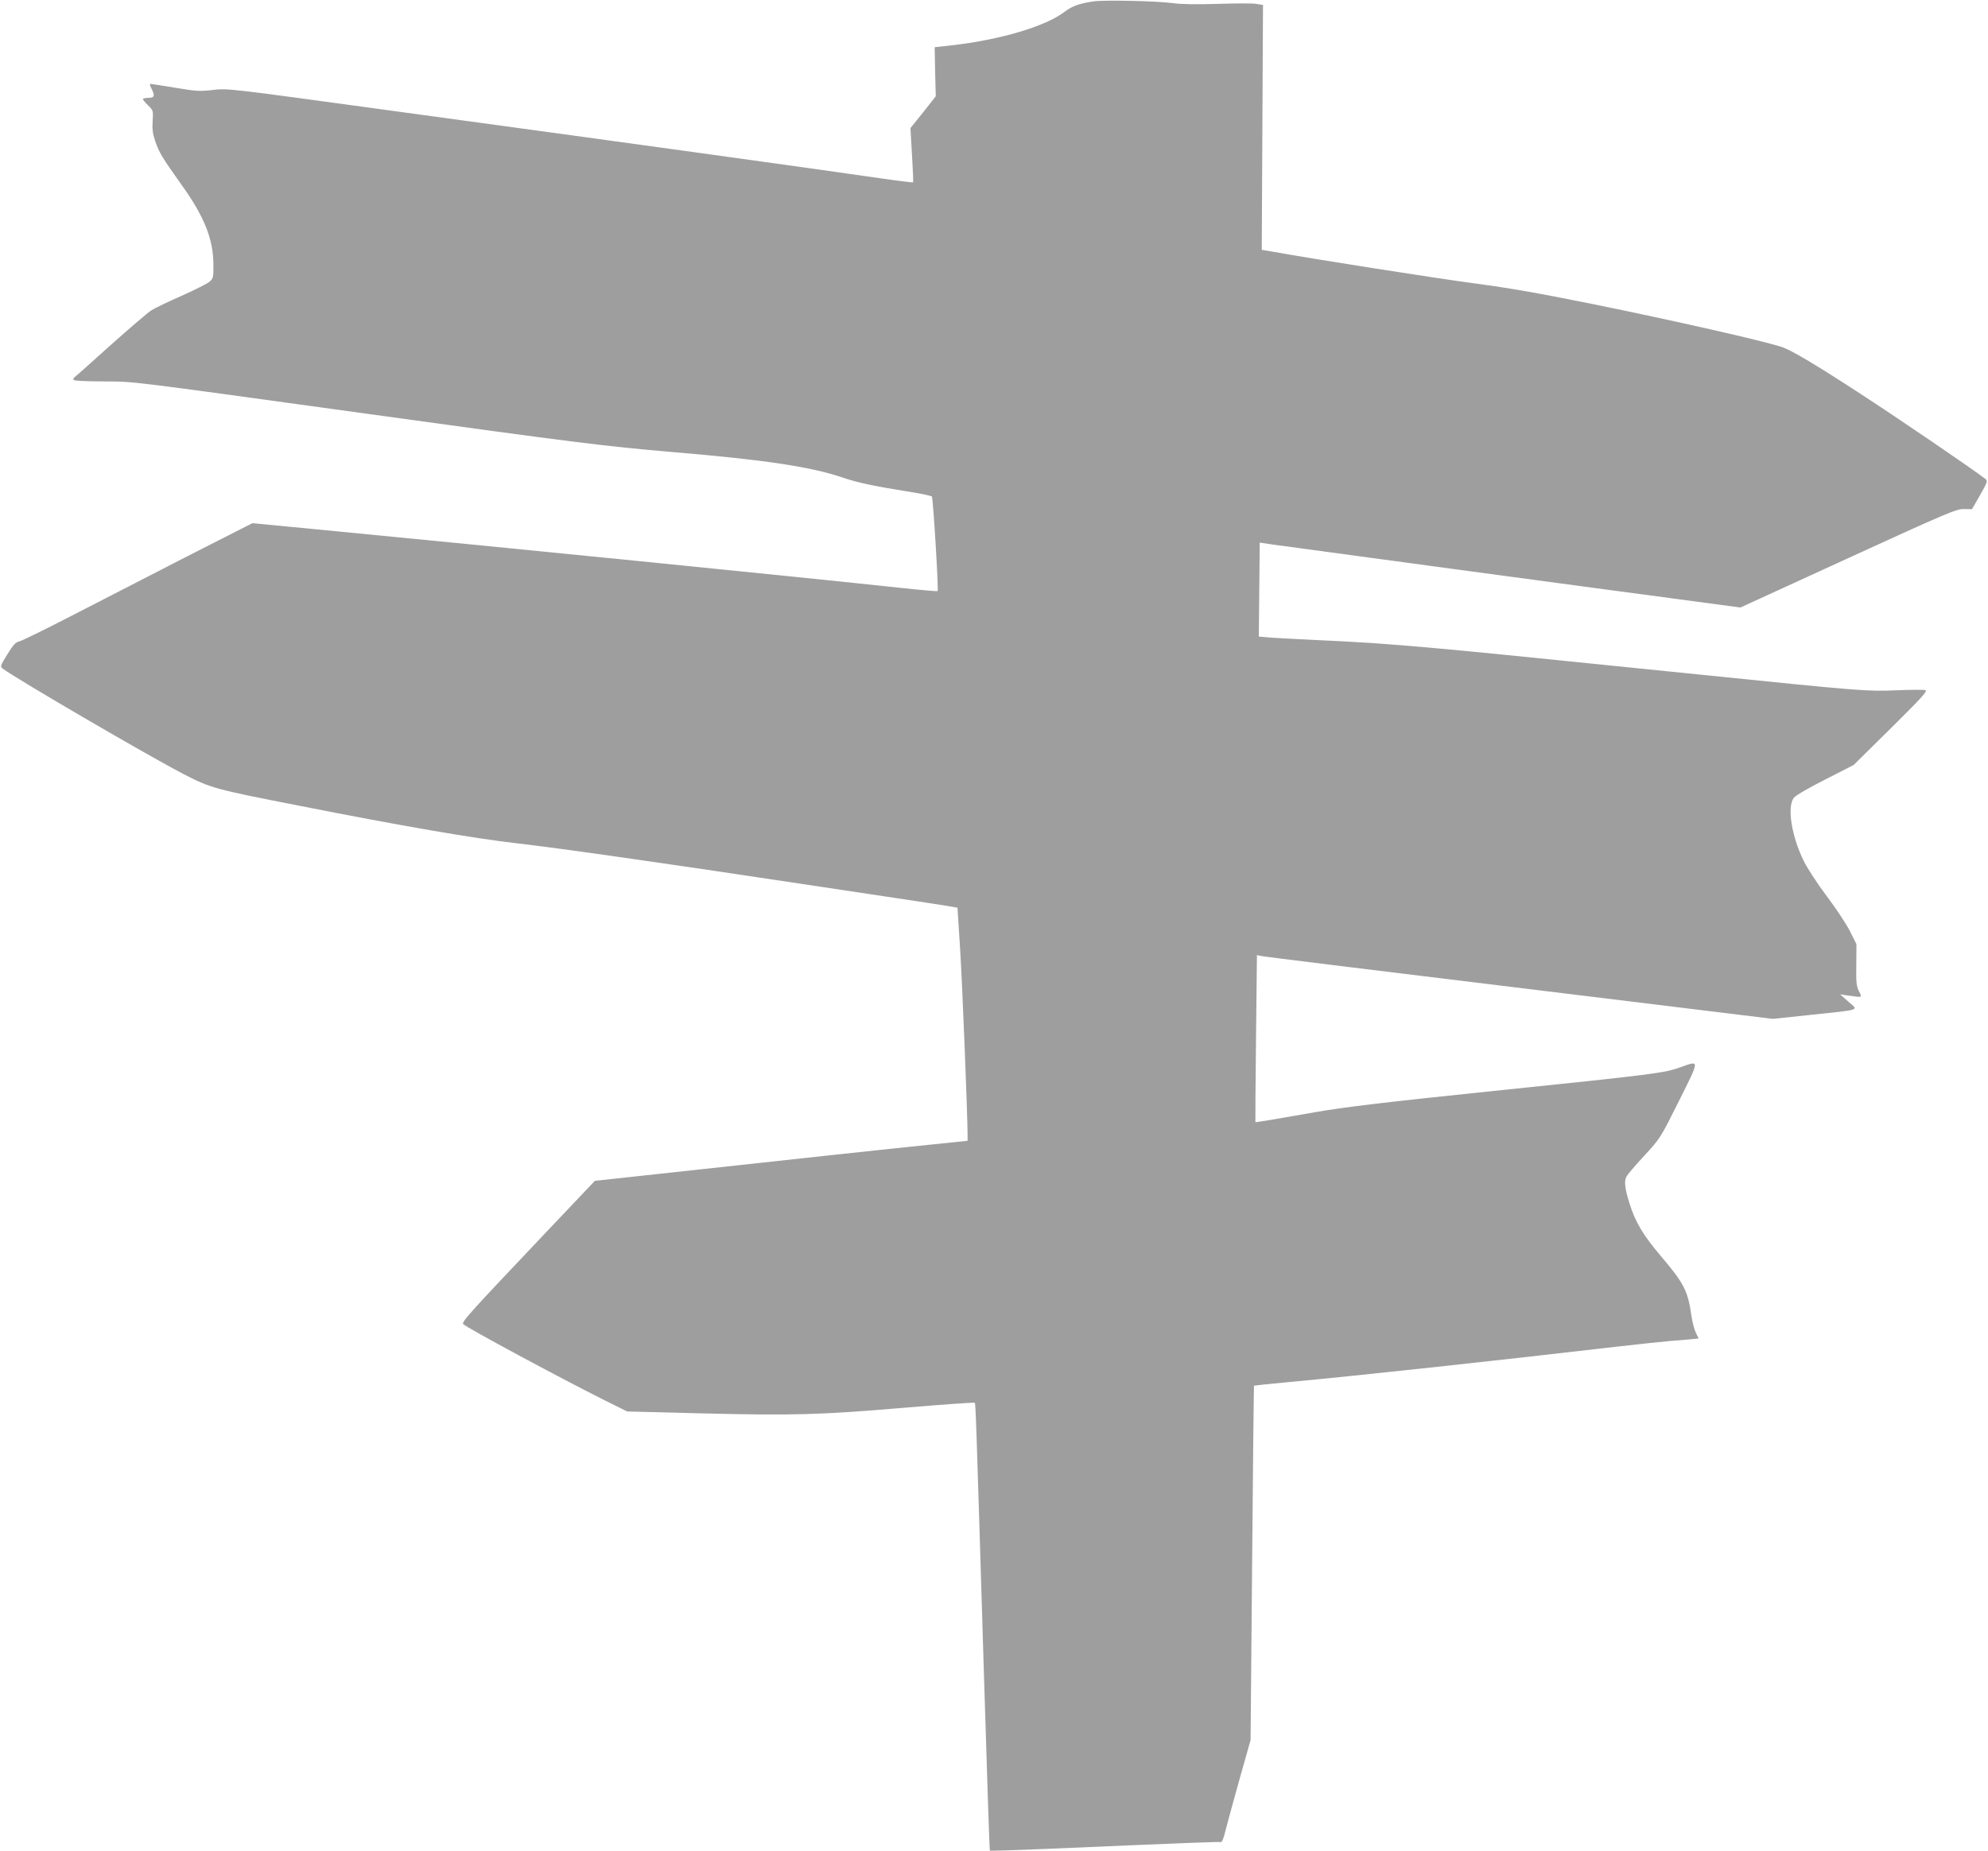
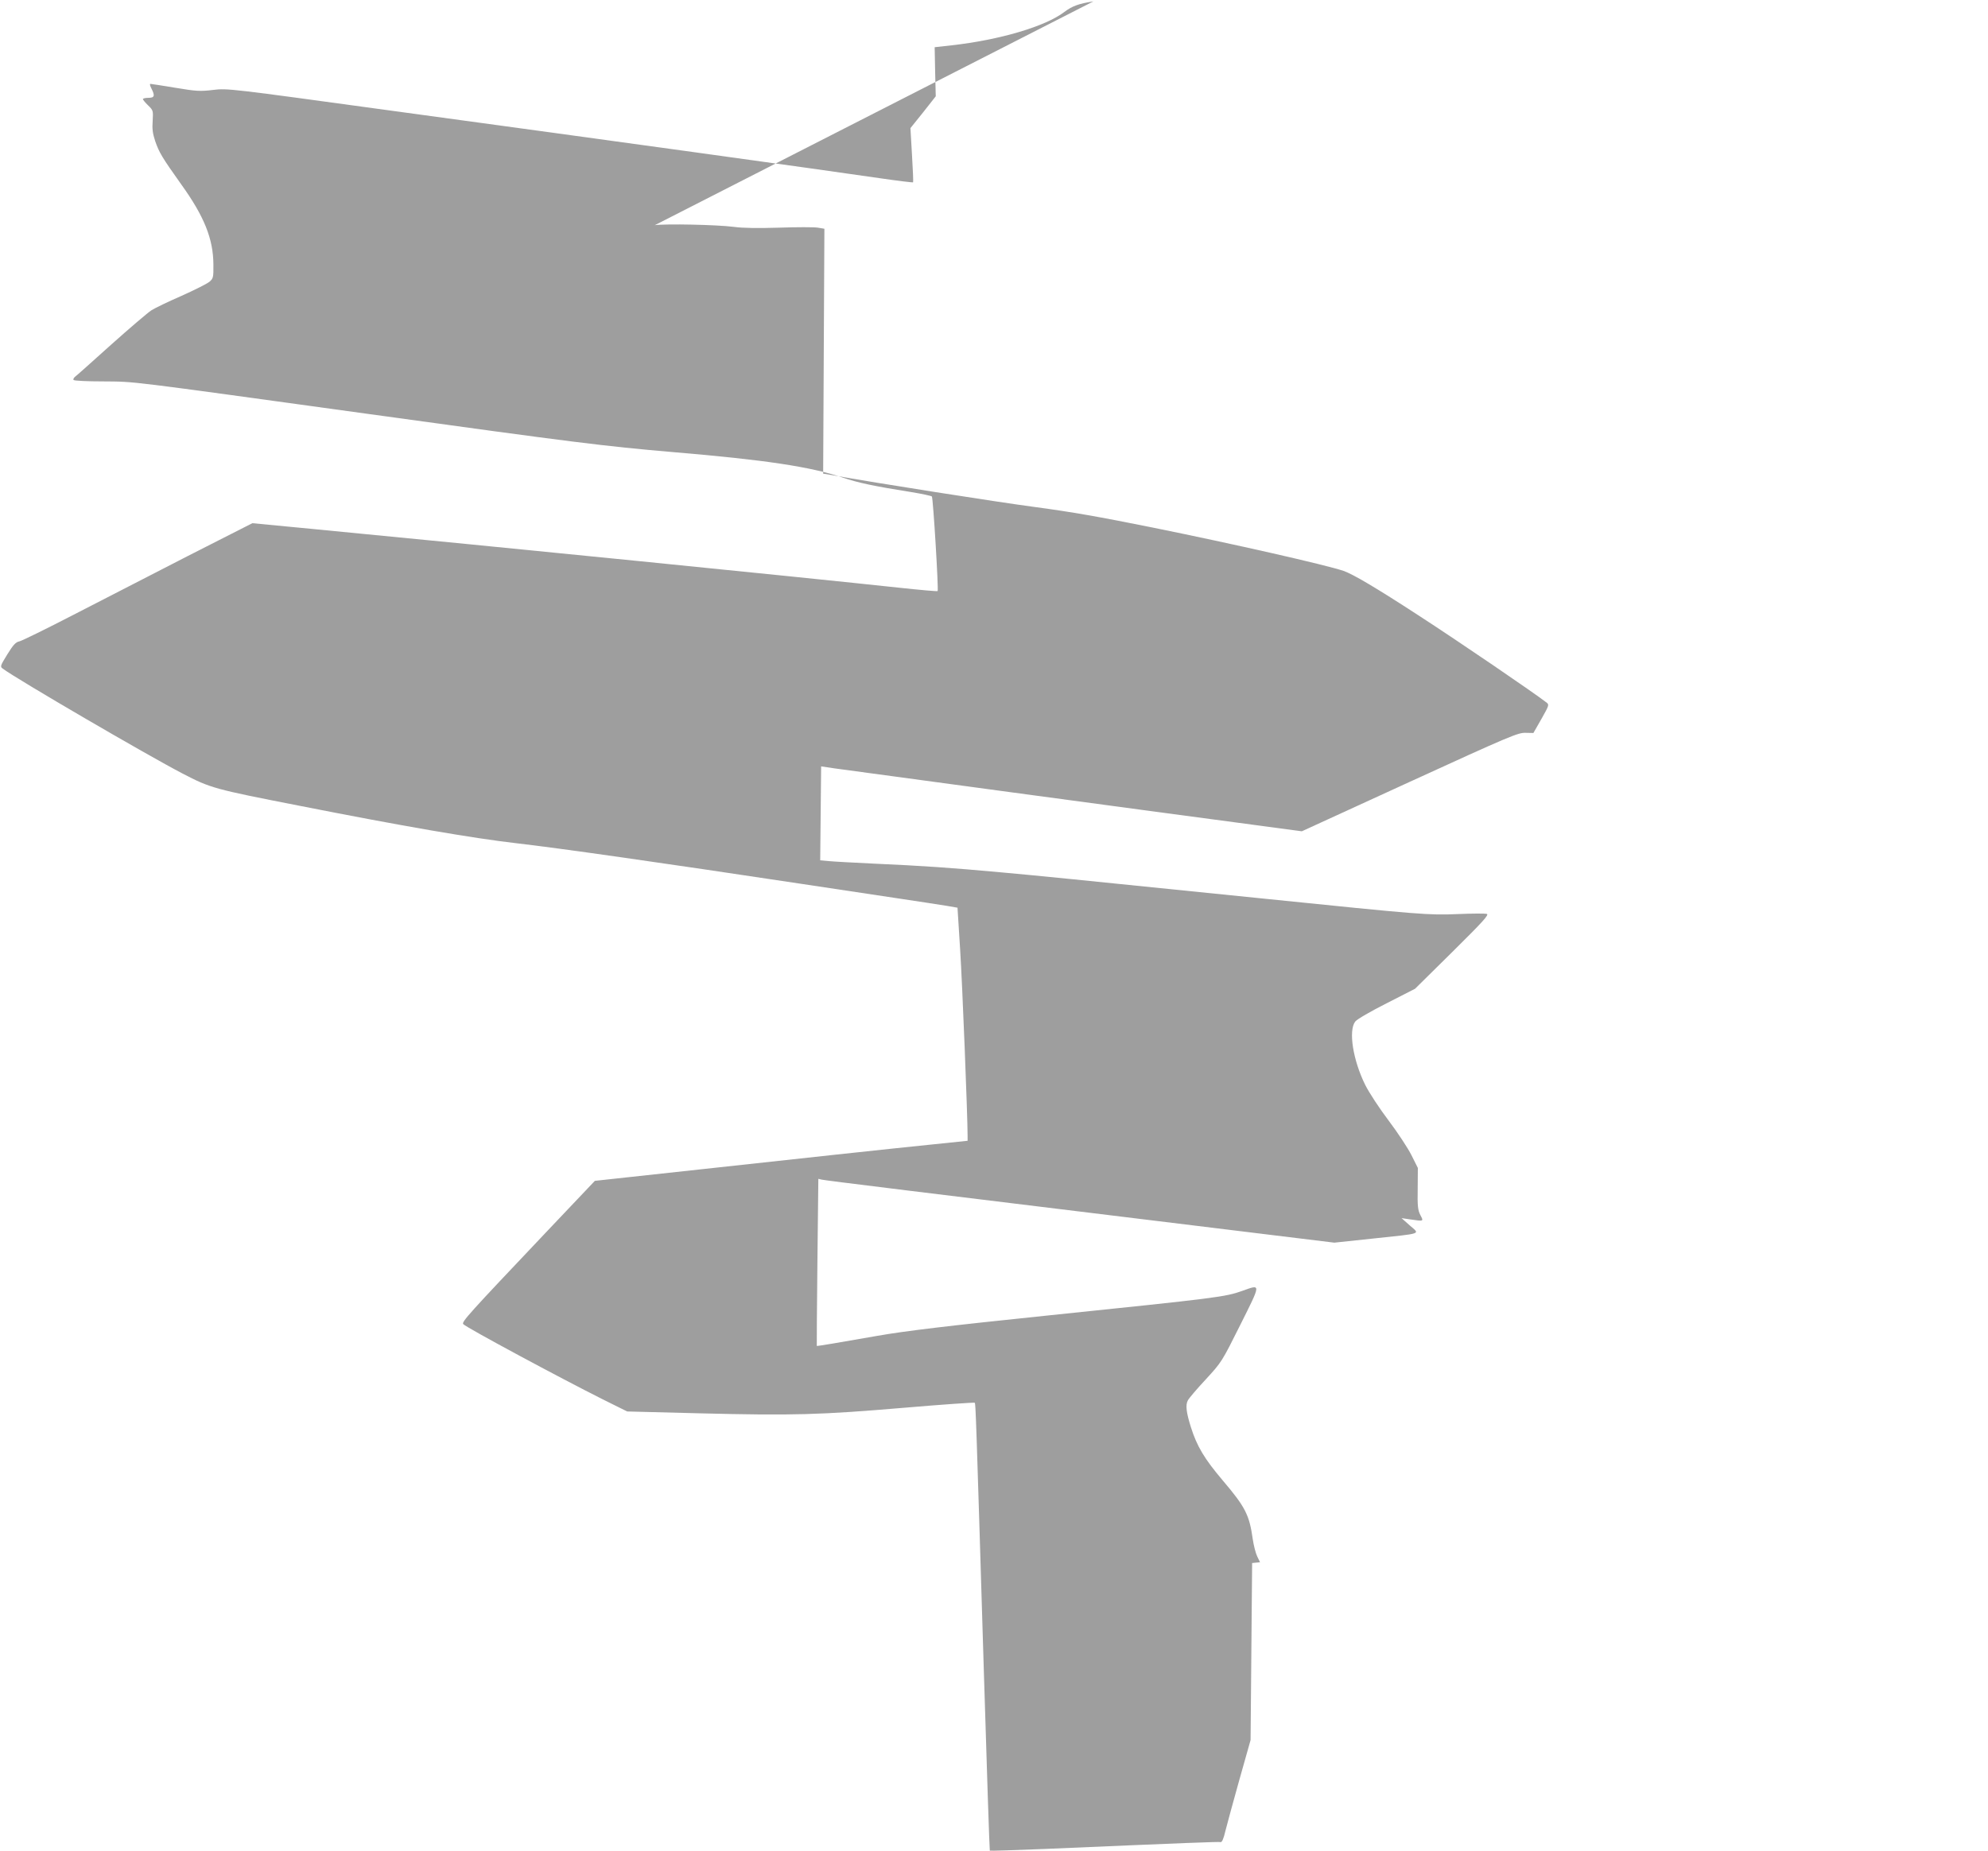
<svg xmlns="http://www.w3.org/2000/svg" version="1.0" width="1280pt" height="1192pt" viewBox="0 0 1280 1192" preserveAspectRatio="xMidYMid meet">
  <g transform="translate(0,1192) scale(0.1,-0.1)" fill="#9e9e9e" stroke="none">
-     <path d="M7040 11911 c-93 -14 -137 -30 -187 -68 -122 -93 -415 -180 -727 -215 l-108 -12 3 -158 4 -158 -81 -103 -82 -102 10 -173 c6 -95 9 -174 7 -176 -2 -2 -94 9 -204 25 -382 56 -1728 242 -3175 439 -1022 140 -1036 142 -1127 131 -83 -10 -108 -9 -245 14 -84 14 -156 25 -160 25 -5 0 -2 -13 7 -30 24 -47 20 -60 -20 -60 -19 0 -35 -4 -35 -8 0 -4 15 -23 34 -41 32 -31 33 -34 29 -99 -4 -51 0 -82 16 -130 26 -75 44 -105 167 -278 149 -207 207 -352 208 -517 1 -83 -1 -90 -25 -111 -14 -12 -95 -53 -180 -91 -85 -37 -172 -79 -194 -93 -22 -14 -138 -113 -259 -221 -120 -108 -225 -202 -234 -208 -8 -7 -12 -16 -8 -20 4 -5 89 -9 189 -9 215 -2 123 9 1697 -208 1345 -186 1528 -209 1970 -247 596 -50 892 -95 1095 -164 99 -34 205 -56 444 -94 68 -11 127 -24 131 -28 8 -9 44 -602 37 -609 -2 -3 -112 7 -243 21 -649 70 -2601 265 -3794 380 l-375 36 -415 -211 c-228 -117 -559 -287 -735 -378 -176 -91 -333 -168 -350 -172 -24 -5 -39 -21 -78 -84 -45 -73 -47 -79 -30 -91 87 -66 933 -559 1158 -676 181 -94 202 -100 755 -208 663 -131 1117 -209 1395 -241 277 -32 917 -123 1825 -260 184 -28 457 -69 605 -91 149 -22 302 -46 340 -52 l70 -12 17 -270 c14 -217 48 -1069 48 -1201 l0 -30 -222 -23 c-219 -22 -954 -101 -1498 -161 -151 -16 -366 -40 -478 -52 l-202 -22 -313 -330 c-505 -533 -547 -579 -534 -593 24 -24 617 -343 896 -483 l159 -79 469 -12 c602 -15 772 -10 1316 36 246 21 450 35 453 32 6 -6 8 -61 59 -1741 19 -626 36 -1141 38 -1143 3 -2 164 3 358 11 929 40 1116 47 1128 44 9 -2 19 21 31 72 10 41 51 190 90 330 l72 255 10 1140 c5 627 11 1141 12 1142 1 1 101 12 222 23 454 42 1338 138 2129 230 138 16 286 31 330 35 44 3 103 8 131 11 l51 5 -18 37 c-10 20 -23 71 -29 112 -22 156 -47 206 -195 380 -116 137 -164 217 -203 340 -30 95 -36 144 -20 173 7 14 59 75 116 136 102 111 103 113 222 351 135 270 134 262 14 219 -113 -40 -152 -45 -1254 -159 -648 -67 -921 -100 -1097 -131 -237 -42 -388 -67 -390 -65 -1 1 1 243 4 539 l6 537 21 -5 c25 -6 607 -77 2516 -310 l785 -96 245 26 c329 35 307 27 242 84 l-54 48 54 -8 c91 -13 89 -14 67 28 -16 32 -19 57 -17 170 l1 133 -41 82 c-23 46 -89 146 -147 223 -59 78 -126 180 -151 230 -79 160 -109 350 -64 408 12 15 98 65 203 118 l182 93 241 238 c197 195 237 239 221 244 -10 3 -94 3 -185 -1 -190 -8 -229 -5 -1257 100 -1268 129 -1425 145 -1690 169 -316 29 -504 42 -820 56 -126 6 -255 13 -285 16 l-55 5 3 303 3 302 87 -13 c122 -17 2068 -280 2582 -348 l426 -57 694 318 c642 294 699 318 746 316 l51 -1 52 91 c48 85 50 91 34 104 -81 63 -563 392 -827 563 -272 177 -421 265 -482 286 -116 39 -701 172 -1229 279 -353 71 -519 100 -750 131 -249 33 -1039 157 -1310 206 l-61 10 4 789 4 788 -42 7 c-23 4 -135 4 -248 0 -137 -4 -236 -3 -292 5 -109 14 -438 21 -510 11z" />
+     <path d="M7040 11911 c-93 -14 -137 -30 -187 -68 -122 -93 -415 -180 -727 -215 l-108 -12 3 -158 4 -158 -81 -103 -82 -102 10 -173 c6 -95 9 -174 7 -176 -2 -2 -94 9 -204 25 -382 56 -1728 242 -3175 439 -1022 140 -1036 142 -1127 131 -83 -10 -108 -9 -245 14 -84 14 -156 25 -160 25 -5 0 -2 -13 7 -30 24 -47 20 -60 -20 -60 -19 0 -35 -4 -35 -8 0 -4 15 -23 34 -41 32 -31 33 -34 29 -99 -4 -51 0 -82 16 -130 26 -75 44 -105 167 -278 149 -207 207 -352 208 -517 1 -83 -1 -90 -25 -111 -14 -12 -95 -53 -180 -91 -85 -37 -172 -79 -194 -93 -22 -14 -138 -113 -259 -221 -120 -108 -225 -202 -234 -208 -8 -7 -12 -16 -8 -20 4 -5 89 -9 189 -9 215 -2 123 9 1697 -208 1345 -186 1528 -209 1970 -247 596 -50 892 -95 1095 -164 99 -34 205 -56 444 -94 68 -11 127 -24 131 -28 8 -9 44 -602 37 -609 -2 -3 -112 7 -243 21 -649 70 -2601 265 -3794 380 l-375 36 -415 -211 c-228 -117 -559 -287 -735 -378 -176 -91 -333 -168 -350 -172 -24 -5 -39 -21 -78 -84 -45 -73 -47 -79 -30 -91 87 -66 933 -559 1158 -676 181 -94 202 -100 755 -208 663 -131 1117 -209 1395 -241 277 -32 917 -123 1825 -260 184 -28 457 -69 605 -91 149 -22 302 -46 340 -52 l70 -12 17 -270 c14 -217 48 -1069 48 -1201 l0 -30 -222 -23 c-219 -22 -954 -101 -1498 -161 -151 -16 -366 -40 -478 -52 l-202 -22 -313 -330 c-505 -533 -547 -579 -534 -593 24 -24 617 -343 896 -483 l159 -79 469 -12 c602 -15 772 -10 1316 36 246 21 450 35 453 32 6 -6 8 -61 59 -1741 19 -626 36 -1141 38 -1143 3 -2 164 3 358 11 929 40 1116 47 1128 44 9 -2 19 21 31 72 10 41 51 190 90 330 l72 255 10 1140 l51 5 -18 37 c-10 20 -23 71 -29 112 -22 156 -47 206 -195 380 -116 137 -164 217 -203 340 -30 95 -36 144 -20 173 7 14 59 75 116 136 102 111 103 113 222 351 135 270 134 262 14 219 -113 -40 -152 -45 -1254 -159 -648 -67 -921 -100 -1097 -131 -237 -42 -388 -67 -390 -65 -1 1 1 243 4 539 l6 537 21 -5 c25 -6 607 -77 2516 -310 l785 -96 245 26 c329 35 307 27 242 84 l-54 48 54 -8 c91 -13 89 -14 67 28 -16 32 -19 57 -17 170 l1 133 -41 82 c-23 46 -89 146 -147 223 -59 78 -126 180 -151 230 -79 160 -109 350 -64 408 12 15 98 65 203 118 l182 93 241 238 c197 195 237 239 221 244 -10 3 -94 3 -185 -1 -190 -8 -229 -5 -1257 100 -1268 129 -1425 145 -1690 169 -316 29 -504 42 -820 56 -126 6 -255 13 -285 16 l-55 5 3 303 3 302 87 -13 c122 -17 2068 -280 2582 -348 l426 -57 694 318 c642 294 699 318 746 316 l51 -1 52 91 c48 85 50 91 34 104 -81 63 -563 392 -827 563 -272 177 -421 265 -482 286 -116 39 -701 172 -1229 279 -353 71 -519 100 -750 131 -249 33 -1039 157 -1310 206 l-61 10 4 789 4 788 -42 7 c-23 4 -135 4 -248 0 -137 -4 -236 -3 -292 5 -109 14 -438 21 -510 11z" />
  </g>
</svg>